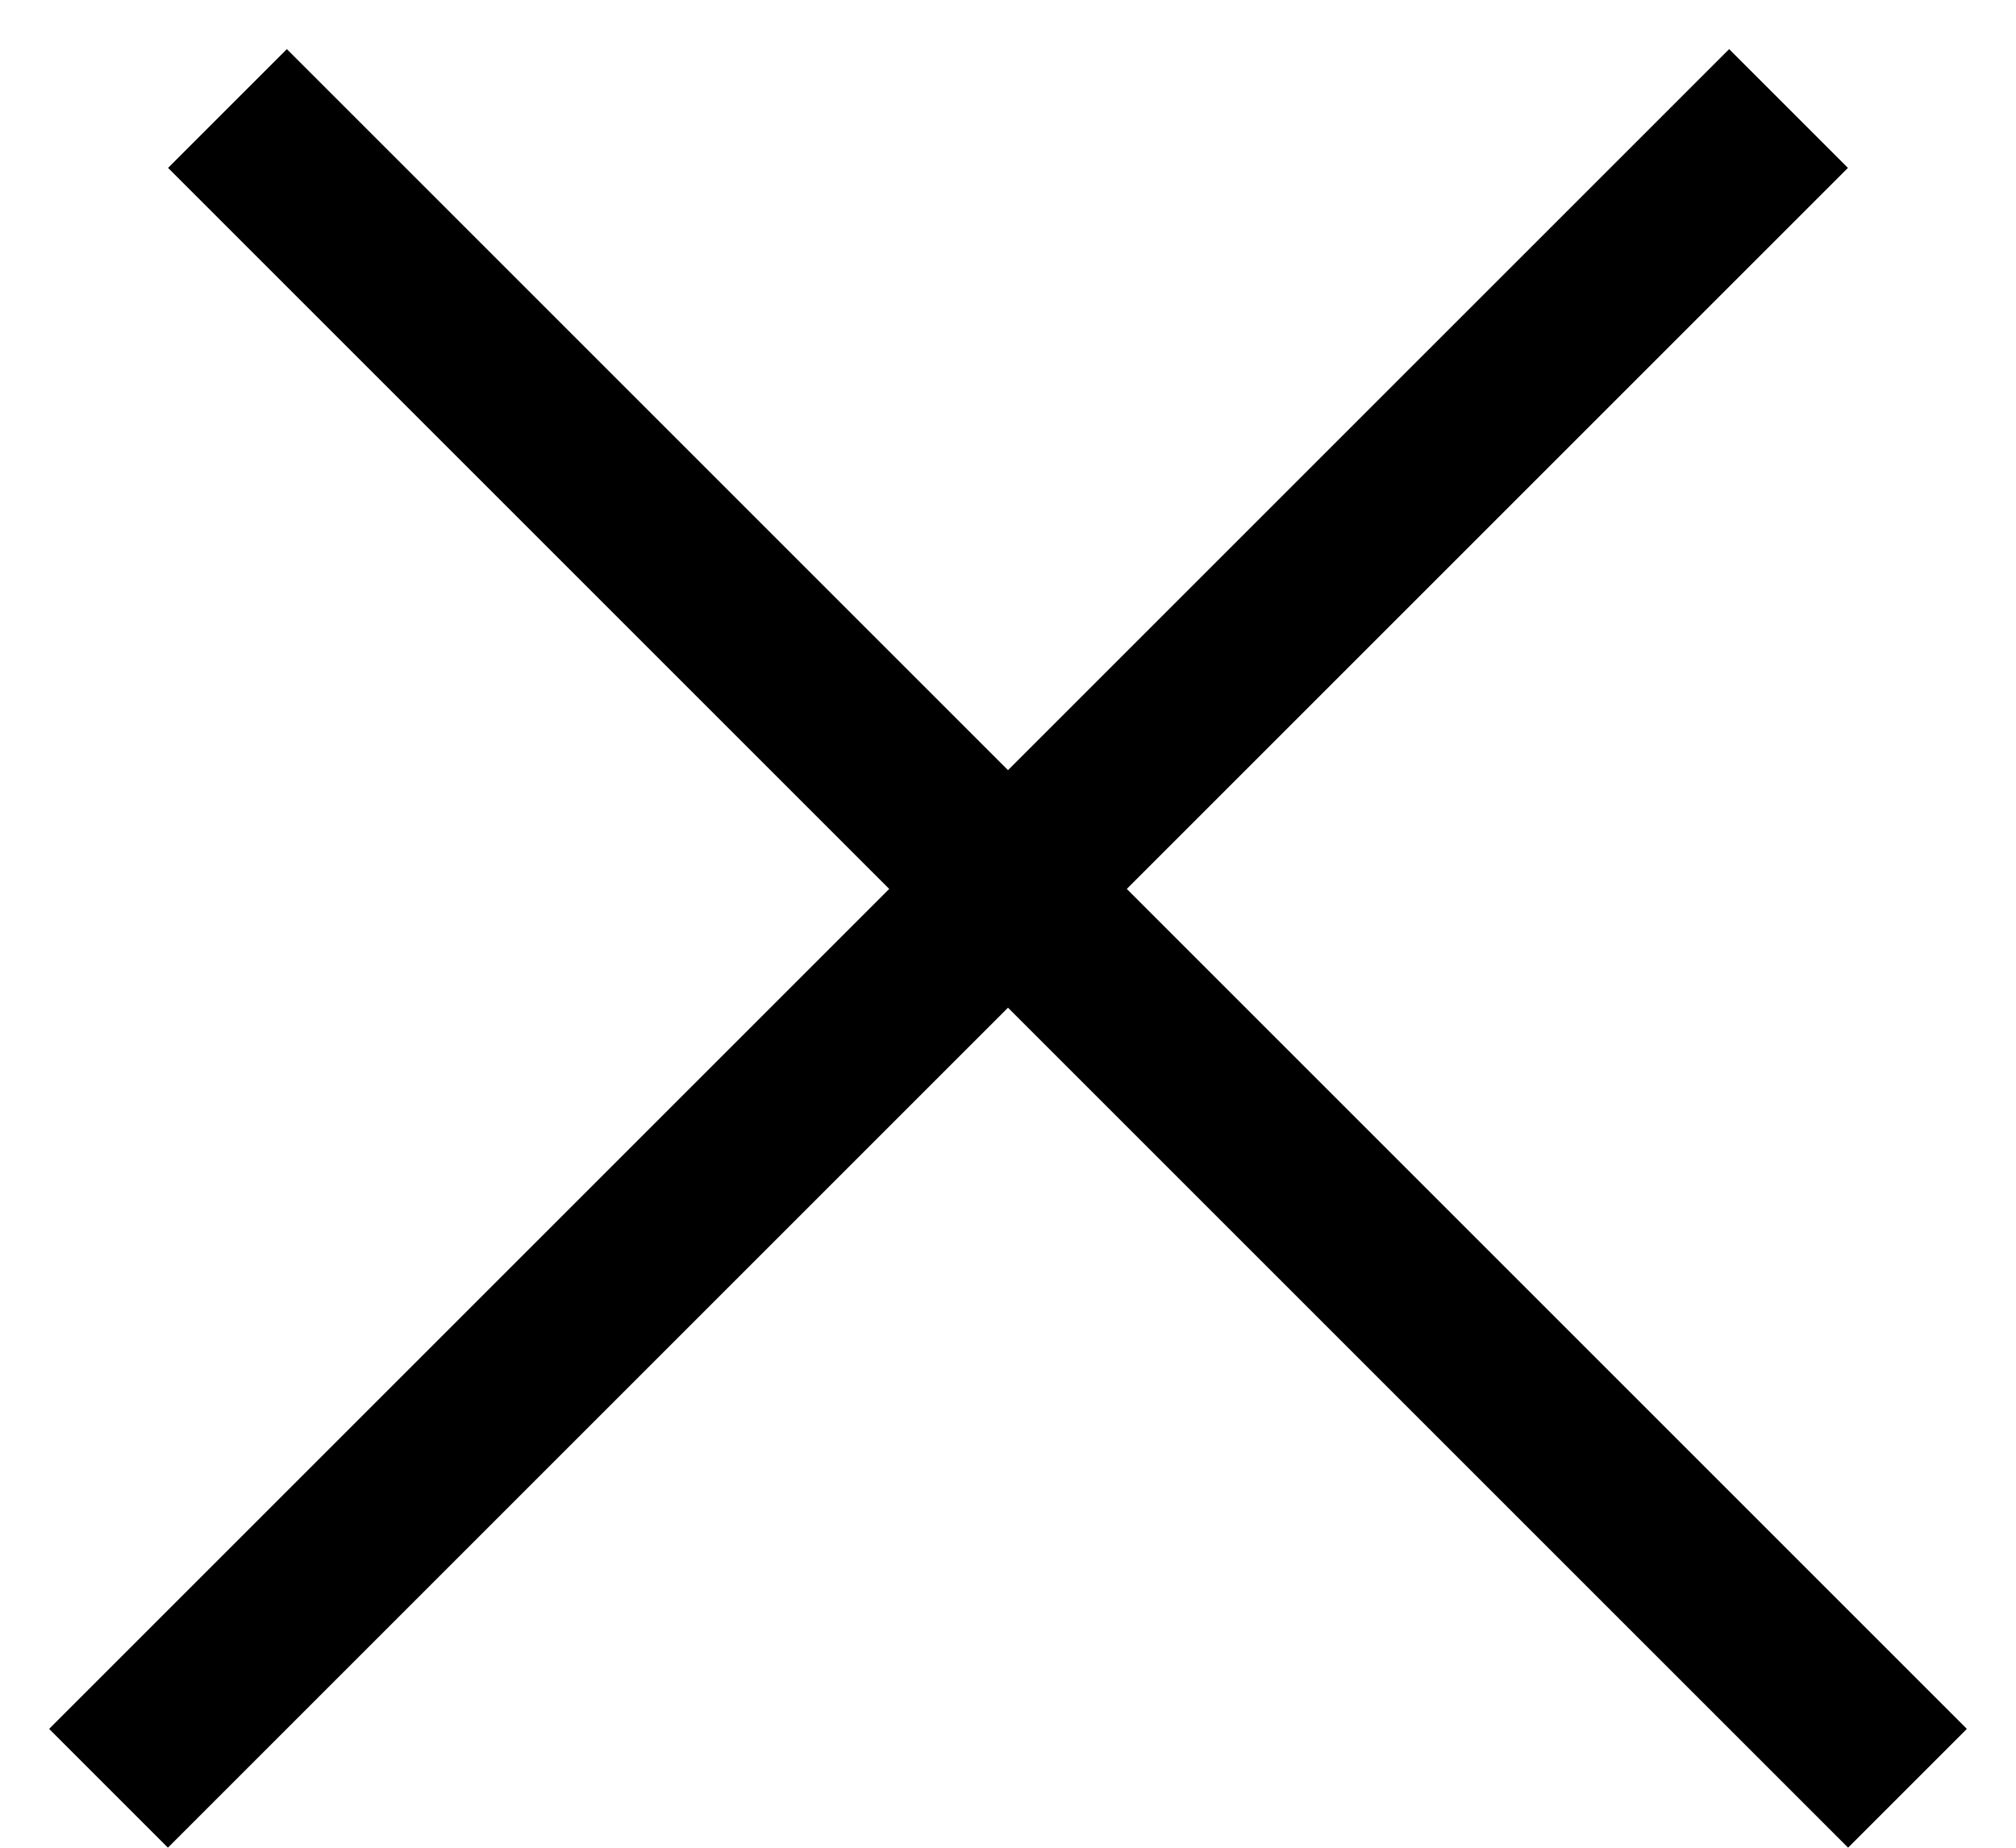
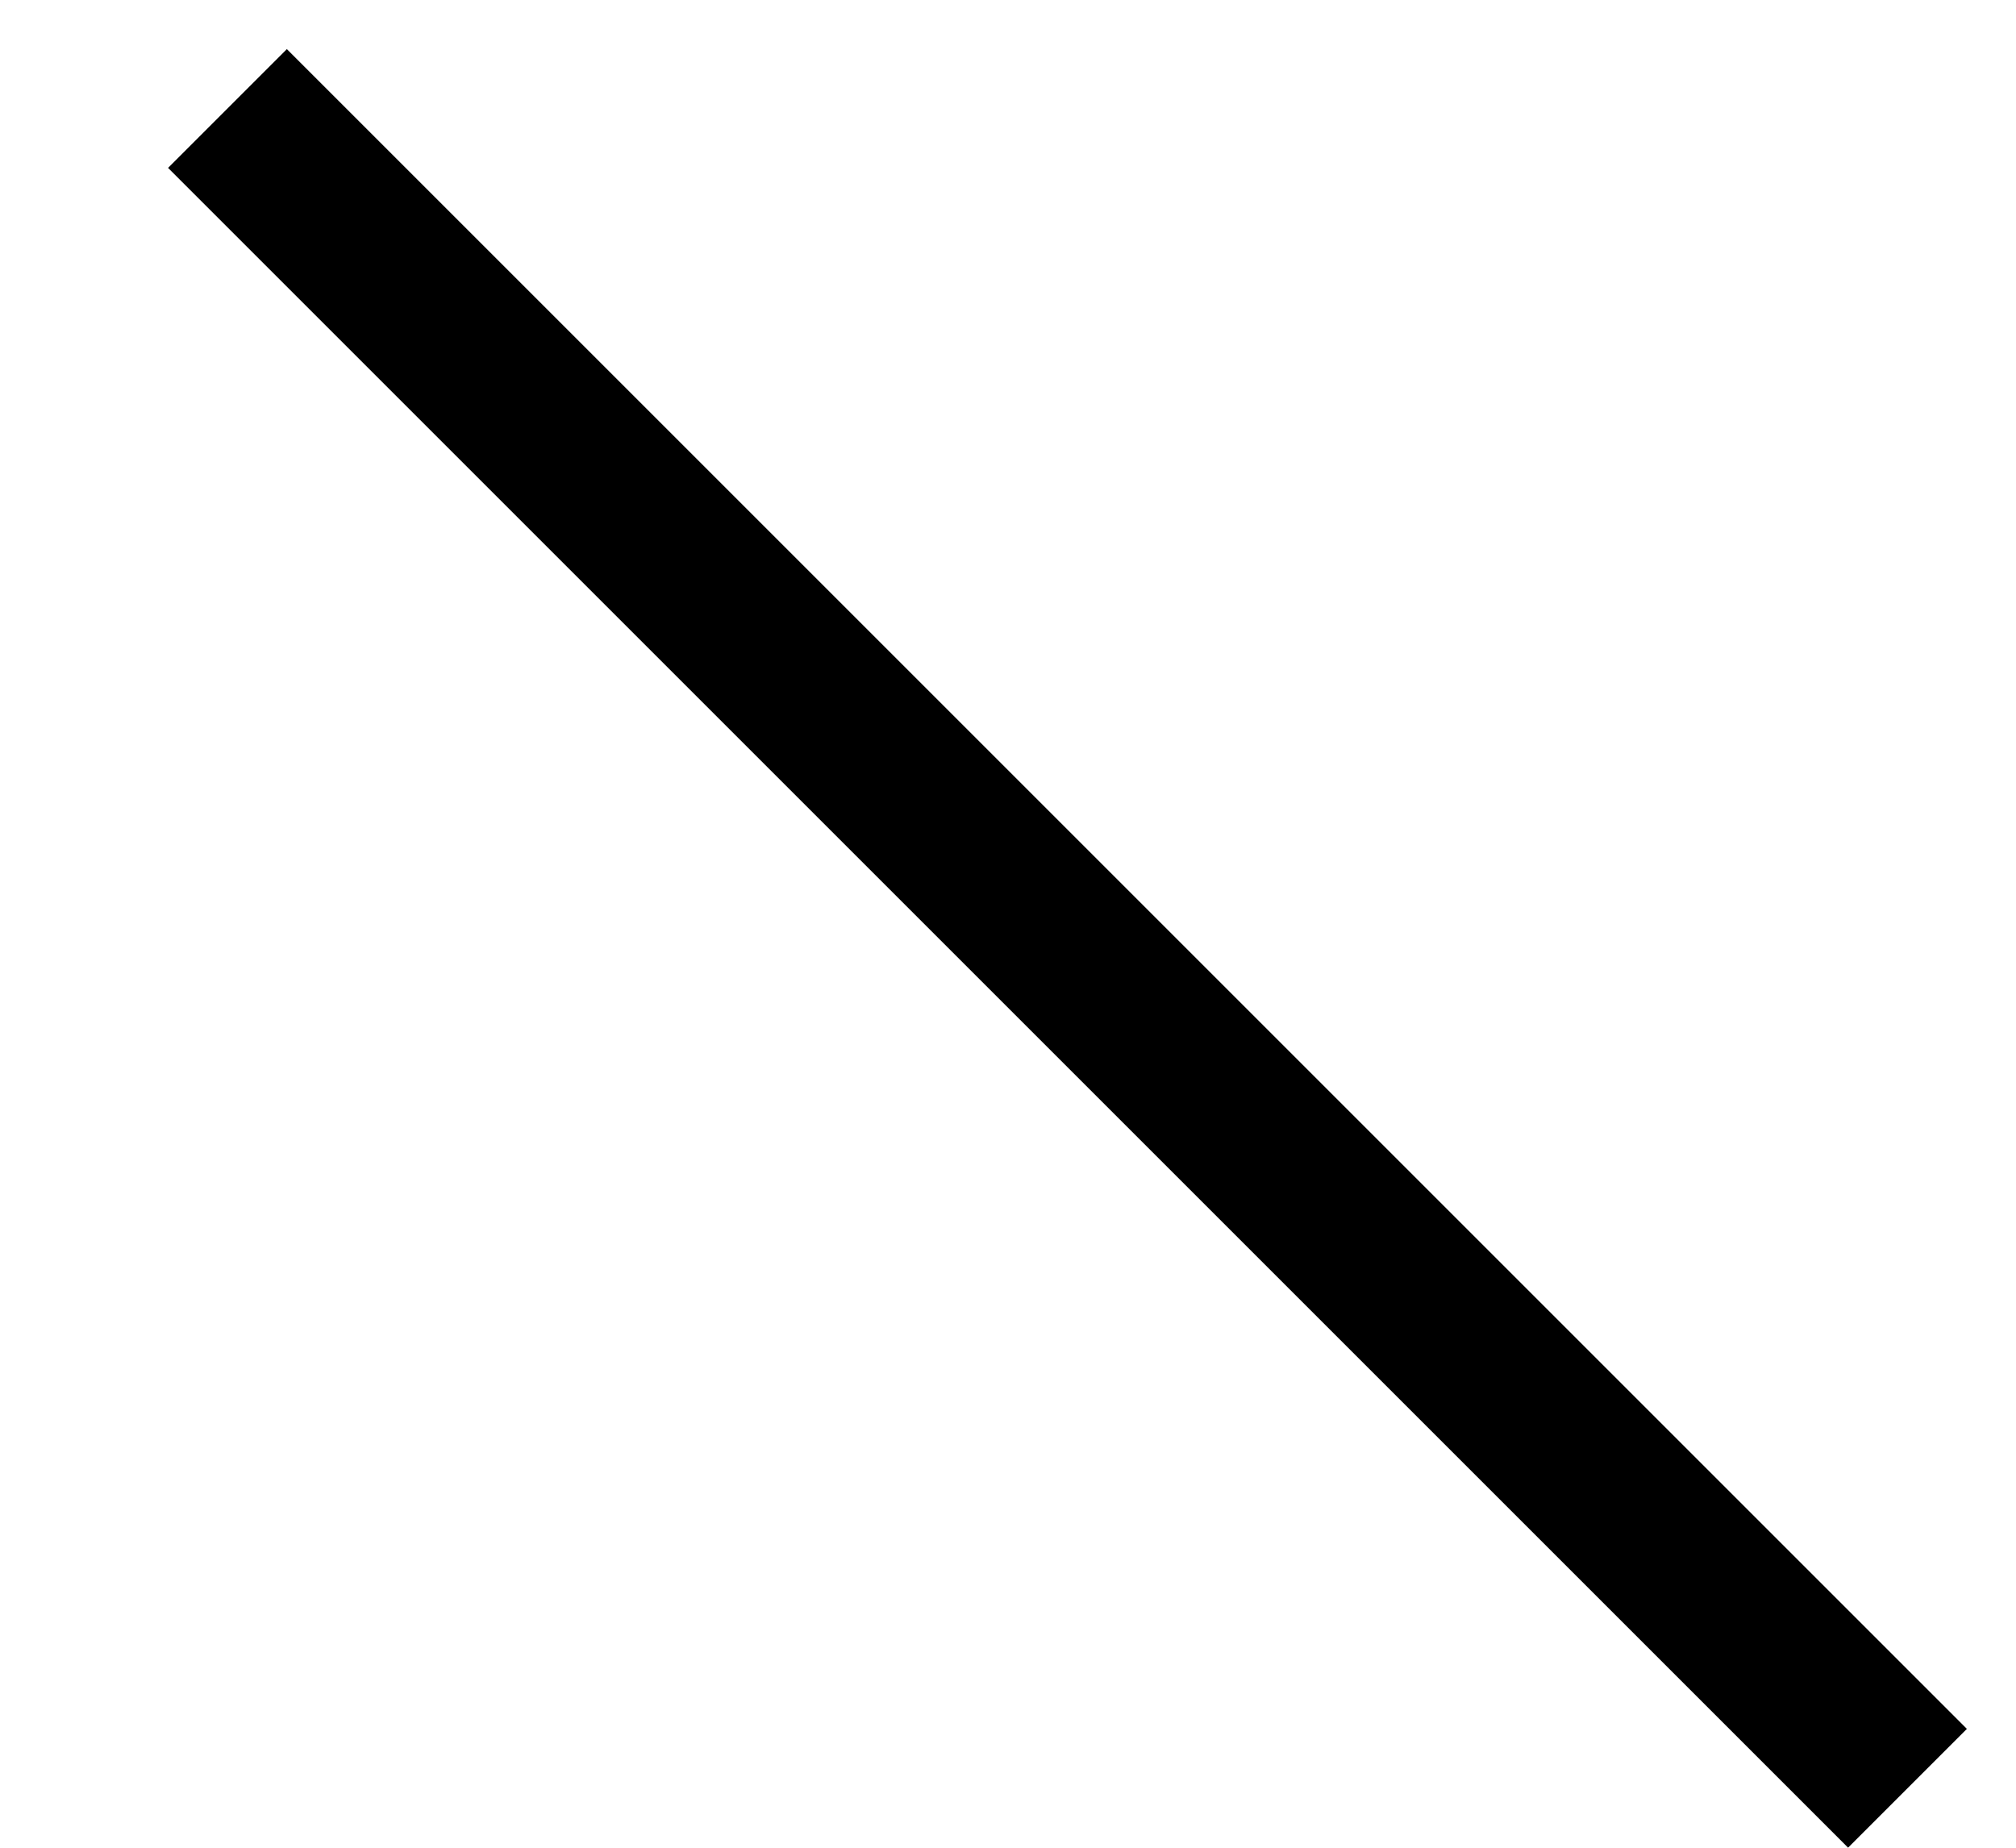
<svg xmlns="http://www.w3.org/2000/svg" width="12" height="11" viewBox="0 0 12 11" fill="none">
-   <line x1="0.646" y1="10.646" x2="10.646" y2="0.646" stroke="black" />
  <line x1="1.354" y1="0.646" x2="11.354" y2="10.646" stroke="black" />
</svg>